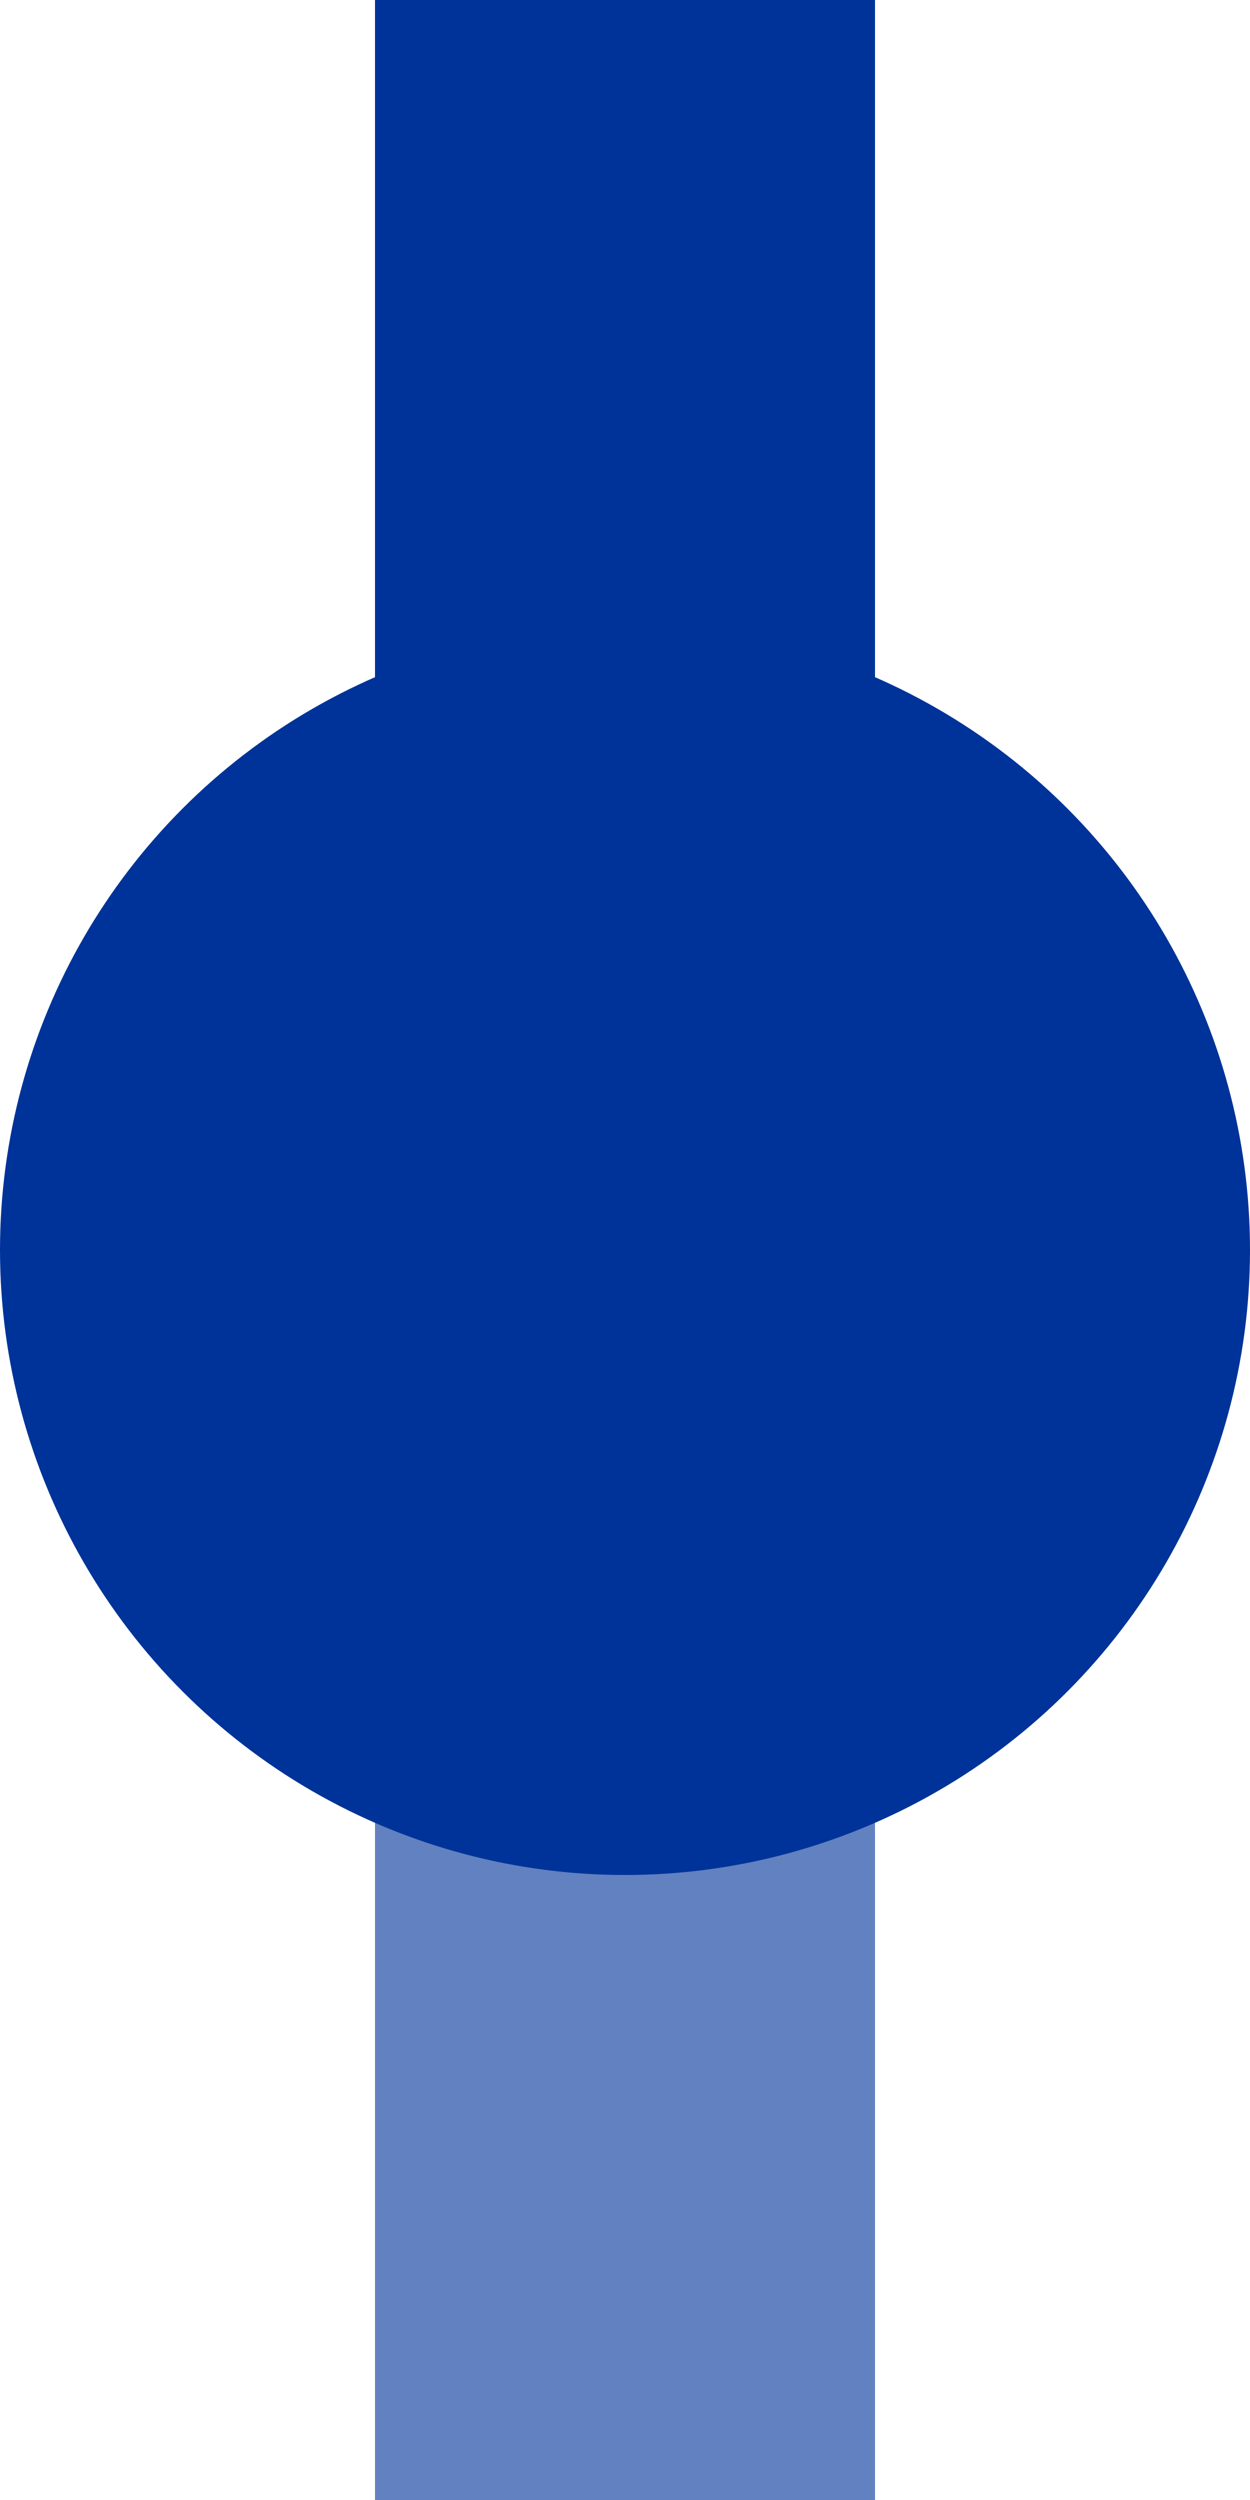
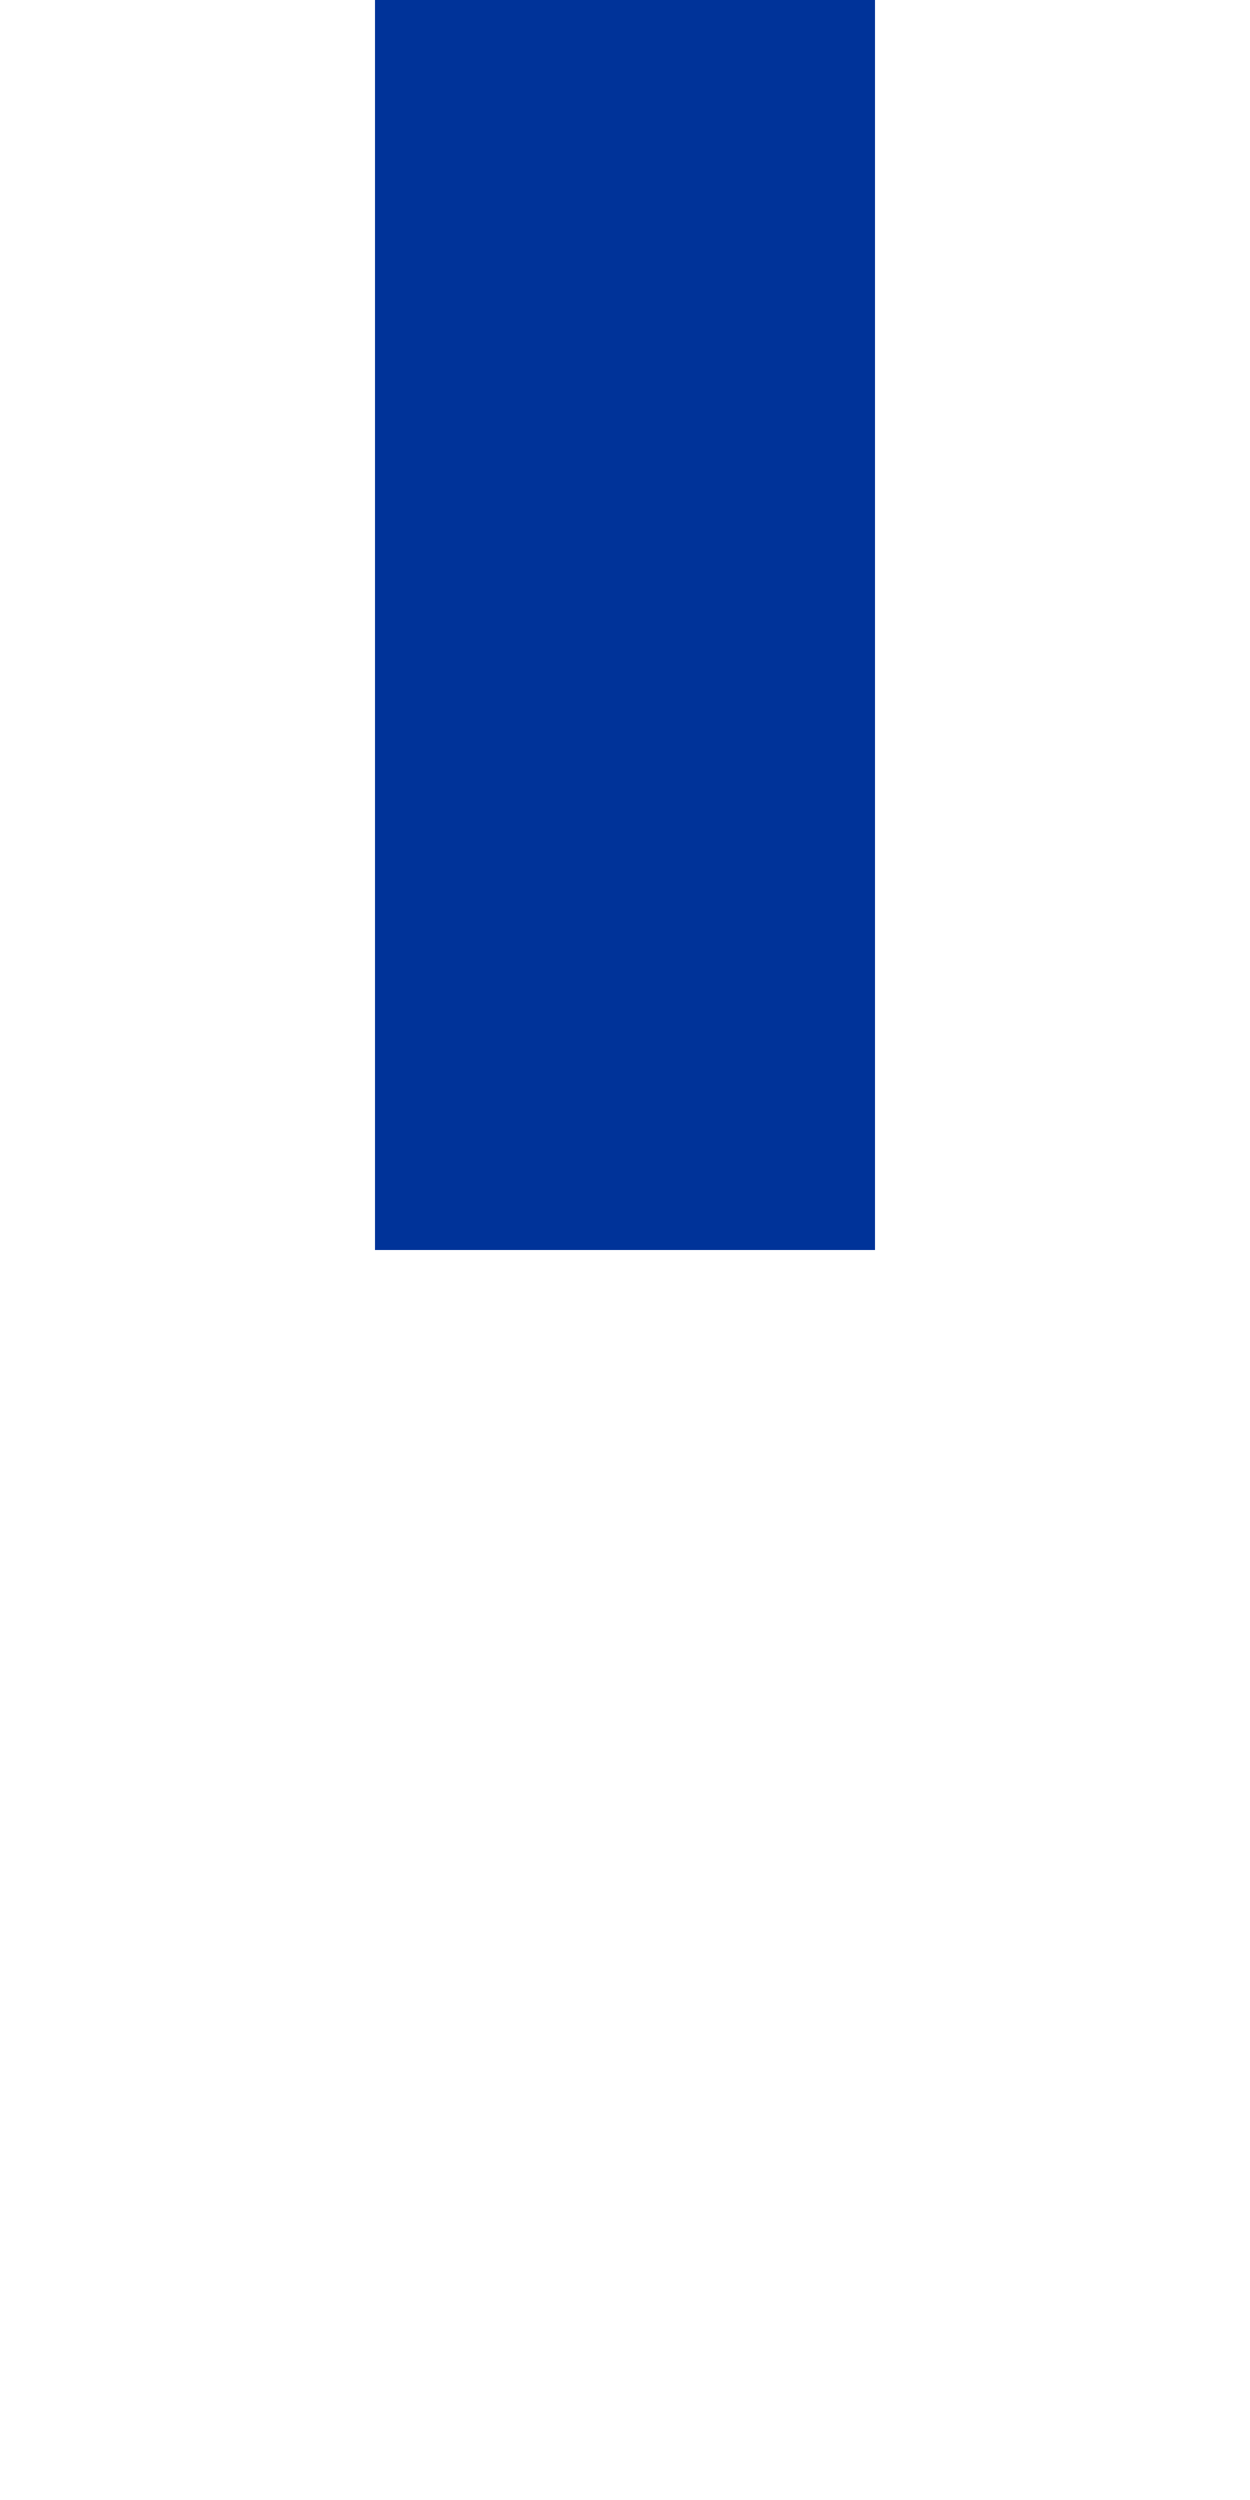
<svg xmlns="http://www.w3.org/2000/svg" width="250" height="500">
  <title>udKBHFxe</title>
  <g stroke="#003399" stroke-width="100" fill="none">
    <path d="M 125,250 V 0" />
-     <path d="M 125,250 V 500" stroke="#6281c0" />
-     <circle fill="#003399" cx="125" cy="250" r="75" />
  </g>
</svg>